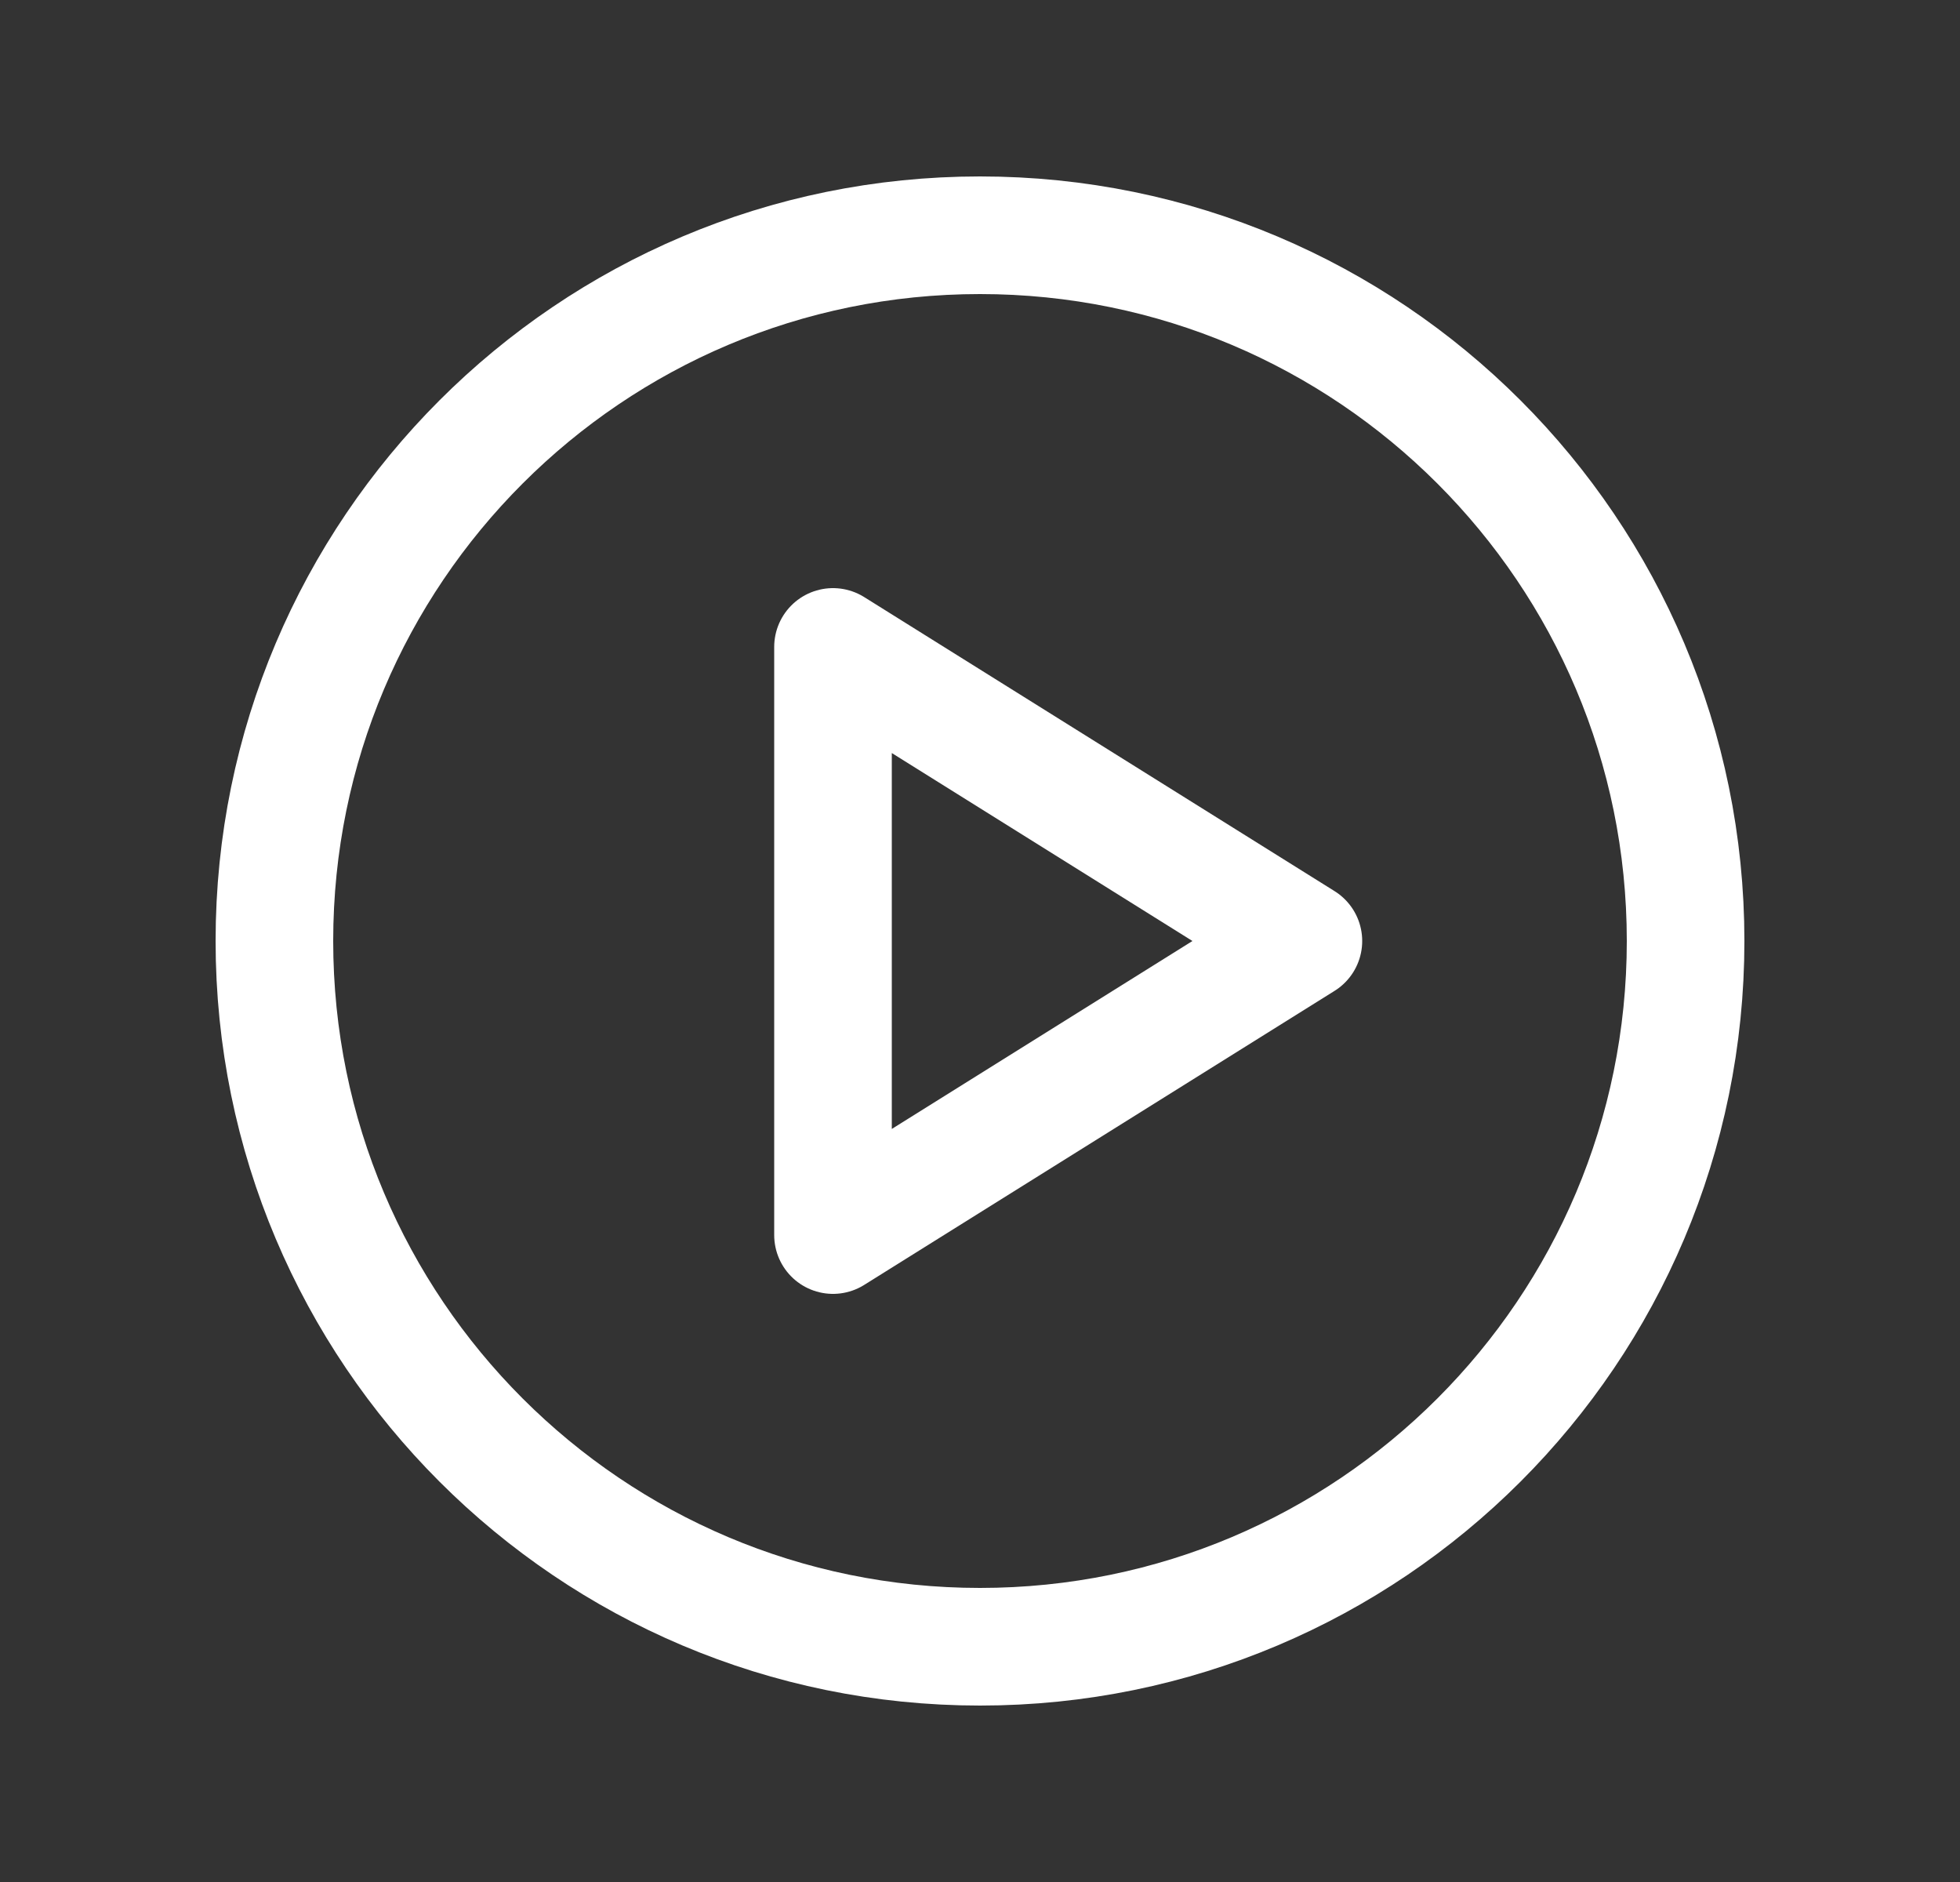
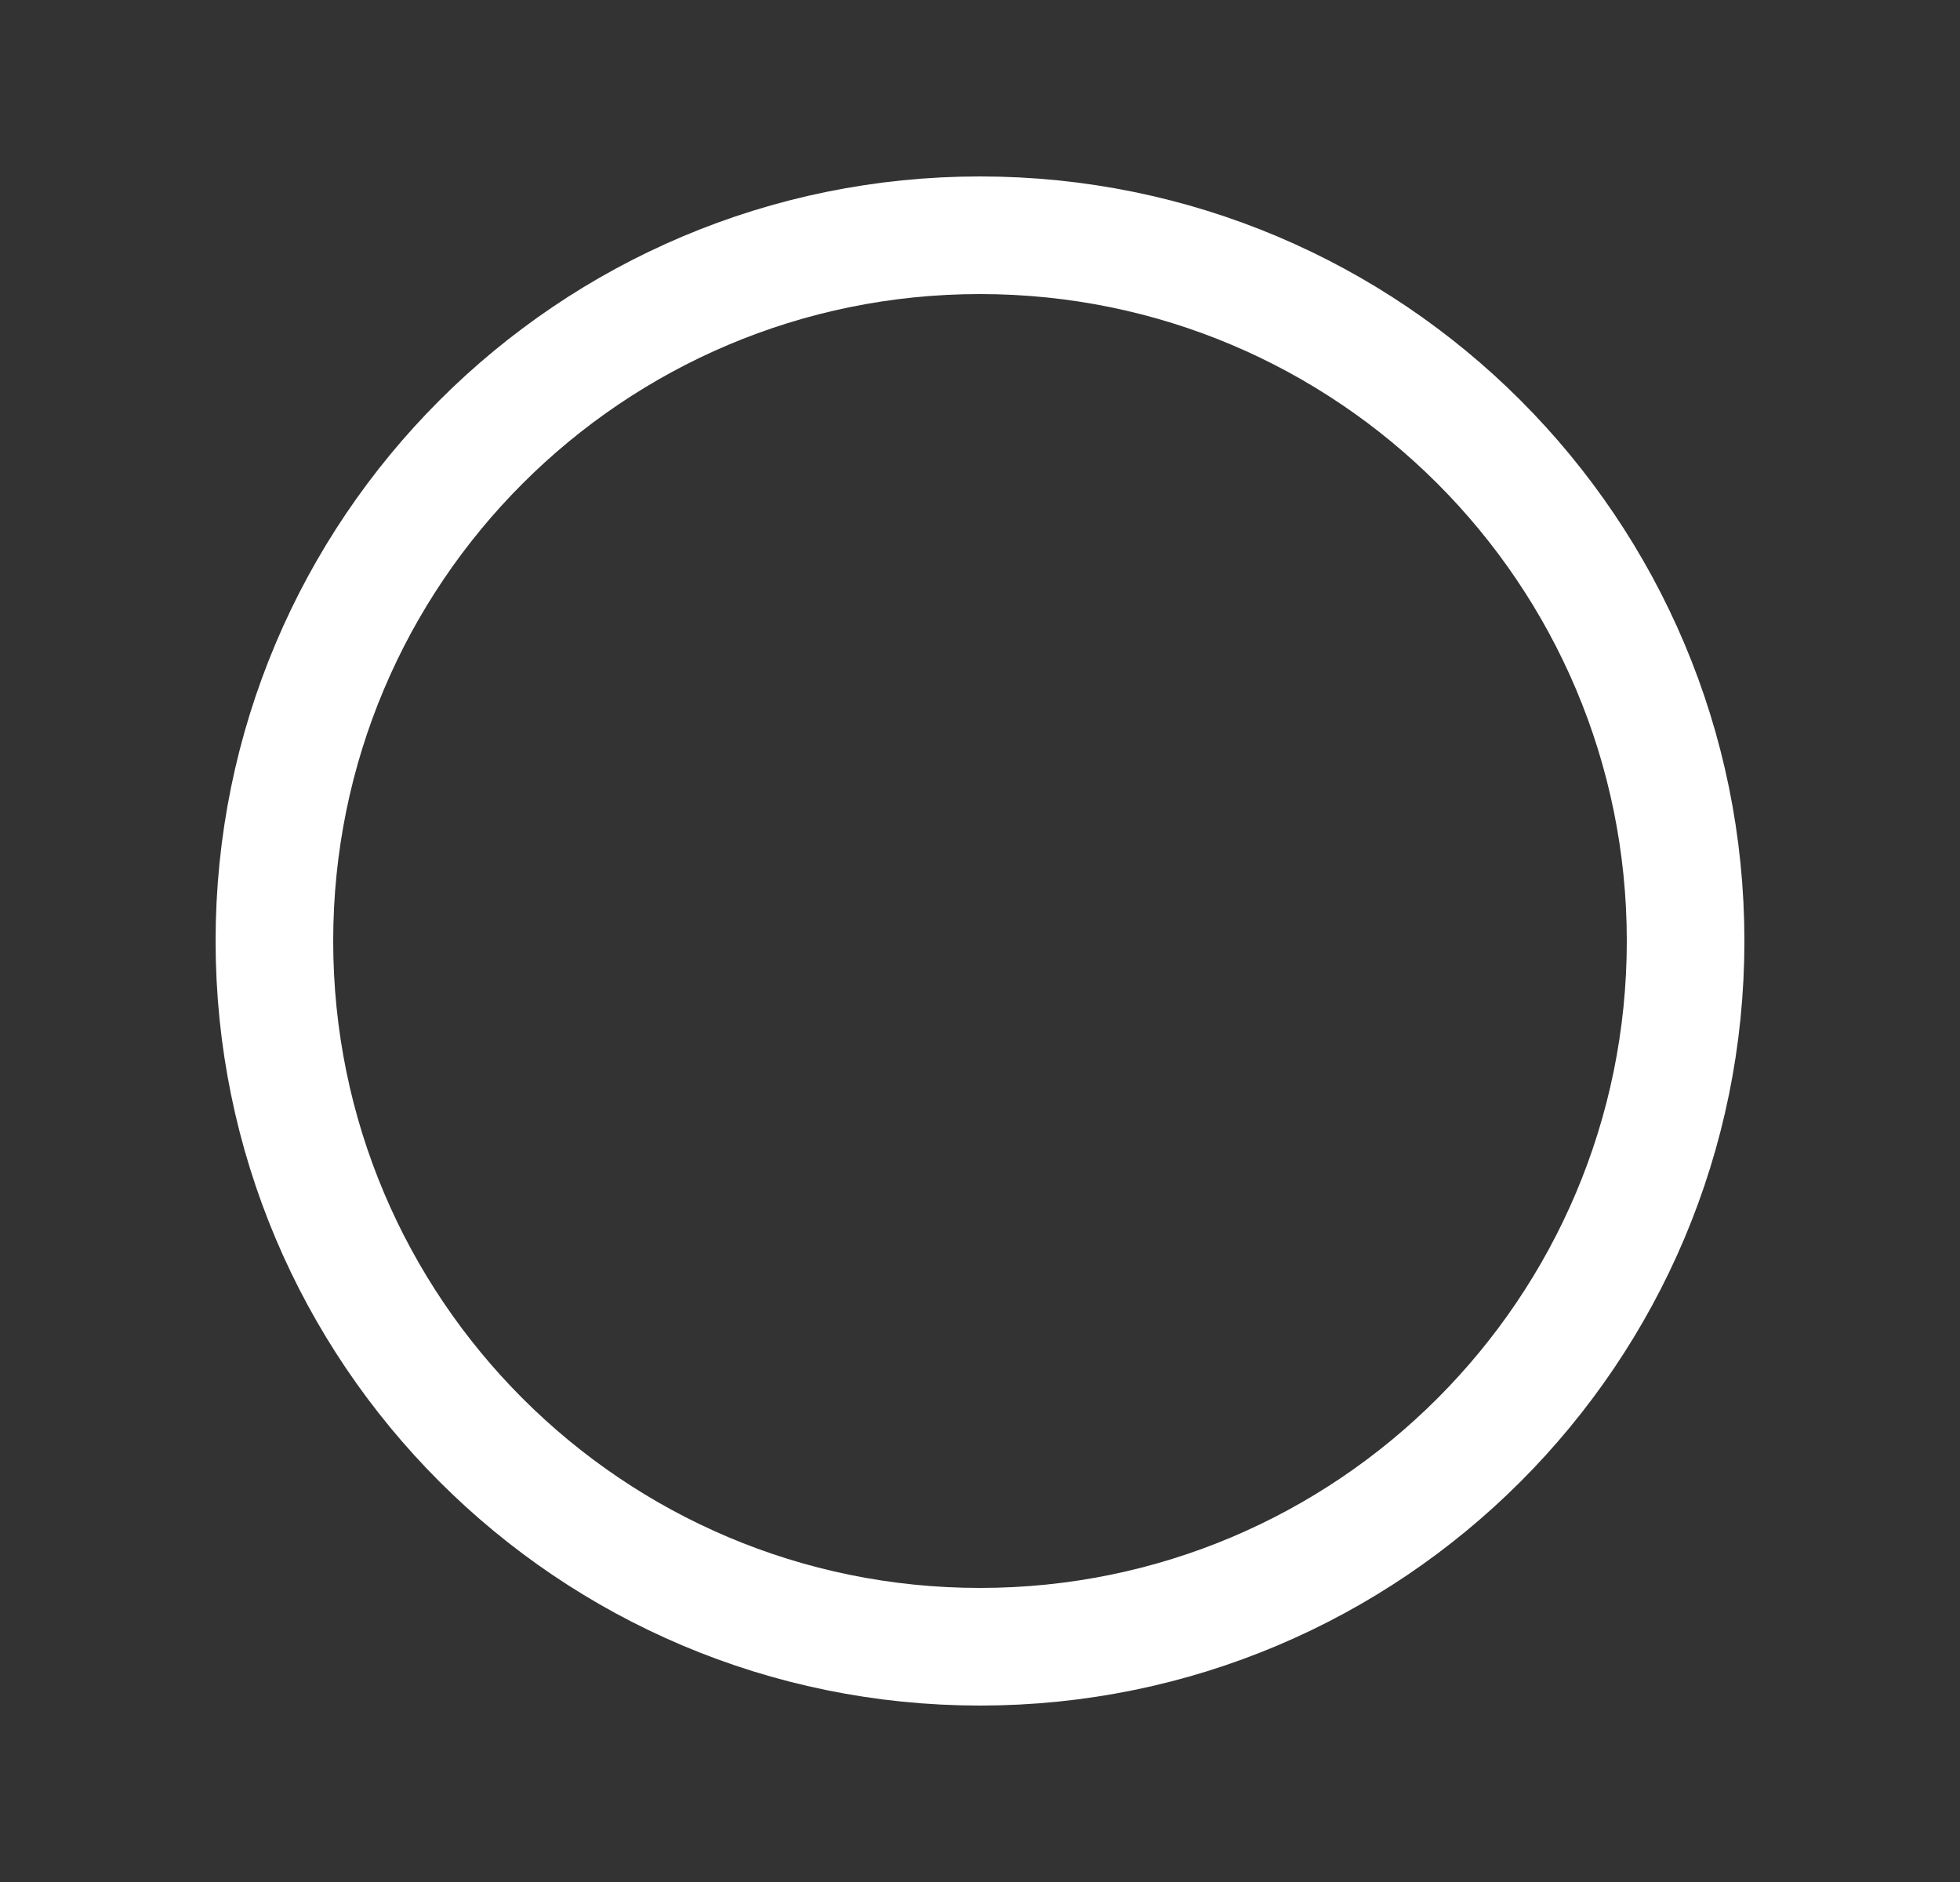
<svg xmlns="http://www.w3.org/2000/svg" width="25" height="24" viewBox="0 0 25 24" fill="none">
  <rect x="0" y="0" width="25" height="24" fill="#333333" stroke="none" />
  <path d="M12.5 21C17.471 21 21.5 16.971 21.5 12C21.5 7.029 17.471 3 12.5 3C7.529 3 3.5 7.029 3.5 12C3.5 16.971 7.529 21 12.5 21Z" stroke="white" stroke-width="1.5" stroke-linecap="round" stroke-linejoin="round" />
-   <path d="M16.625 12L10.625 8.25V15.75L16.625 12Z" stroke="white" stroke-width="1.5" stroke-linecap="round" stroke-linejoin="round" />
</svg>